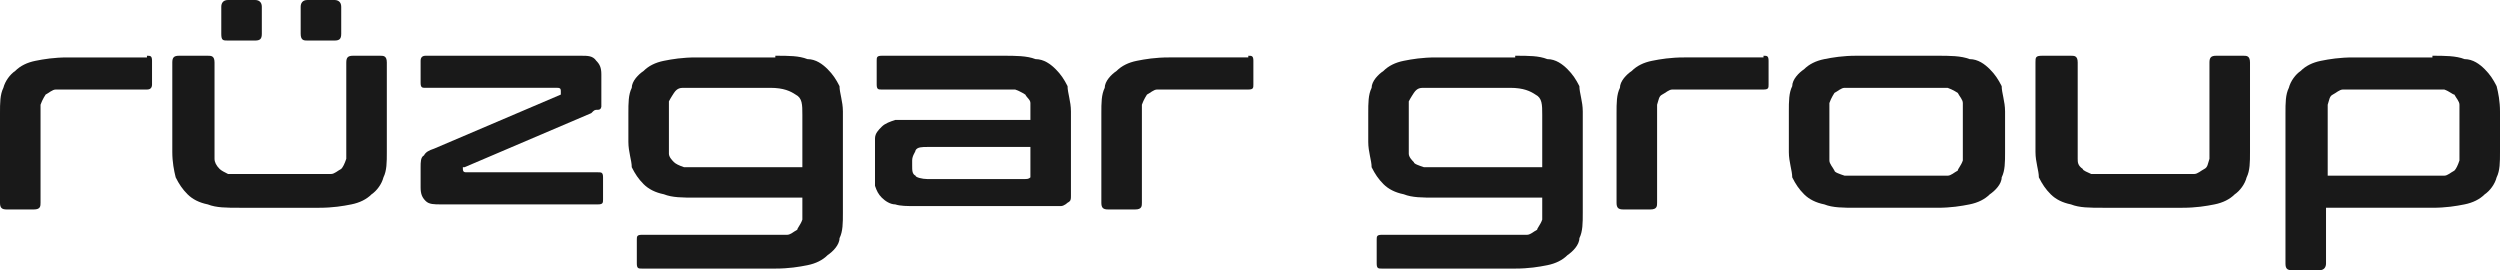
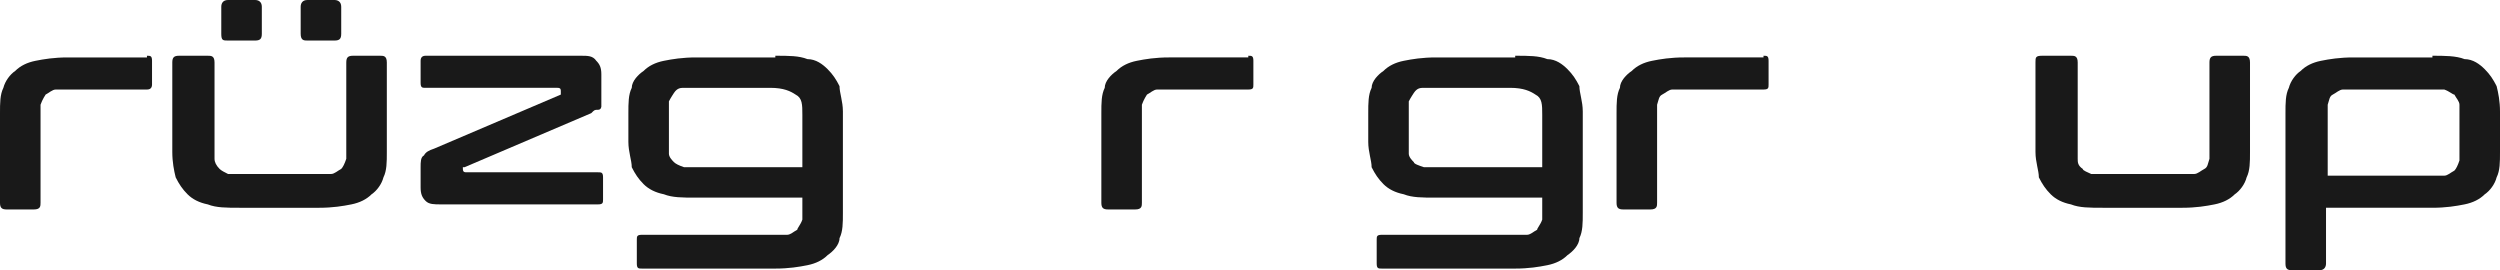
<svg xmlns="http://www.w3.org/2000/svg" id="katman_1" version="1.1" viewBox="0 0 148 16">
  <defs>
    <style>
      .st0 {
        fill: #191919;
      }
    </style>
  </defs>
  <path class="st0" d="M8.7,3.3c.2,0,.3,0,.3.3v1.4c0,.2-.1.3-.3.3H3.3c-.2,0-.4.2-.6.3,0,0-.2.3-.3.6v5.8c0,.2,0,.4-.4.4H.4c-.3,0-.4-.1-.4-.4v-5.3c0-.6,0-1.1.2-1.5.1-.4.4-.8.7-1,.3-.3.7-.5,1.2-.6s1.1-.2,1.9-.2h4.7Z" />
  <path class="st0" d="M12.3,3.3c.2,0,.4,0,.4.4v5.7c0,.2.1.4.3.6.1.1.3.2.5.3h6.1c.2,0,.4-.2.6-.3.1-.1.2-.3.3-.6V3.7c0-.3.1-.4.4-.4h1.6c.2,0,.4,0,.4.4v5.3c0,.6,0,1.1-.2,1.5-.1.4-.4.8-.7,1-.3.3-.7.5-1.2.6s-1.1.2-1.9.2h-4.7c-.8,0-1.4,0-1.9-.2-.5-.1-.9-.3-1.2-.6s-.5-.6-.7-1c-.1-.4-.2-.9-.2-1.5V3.7c0-.3.1-.4.4-.4h1.7ZM15.1,0c.2,0,.4.1.4.4v1.6c0,.3-.1.4-.4.4h-1.6c-.3,0-.4,0-.4-.4V.4c0-.2.1-.4.4-.4h1.6ZM19.8,0c.2,0,.4.1.4.4v1.6c0,.3-.1.4-.4.4h-1.6c-.2,0-.4,0-.4-.4V.4c0-.2.1-.4.4-.4h1.6Z" />
  <path class="st0" d="M34.4,3.3c.4,0,.7,0,.9.3.2.2.3.4.3.8v1.9s0,.2-.2.2-.2,0-.4.2l-7.5,3.2h-.1c0,.2,0,.3.2.3h7.8c.2,0,.3,0,.3.3v1.3c0,.2,0,.3-.3.3h-9.3c-.4,0-.7,0-.9-.2-.2-.2-.3-.4-.3-.8v-1.2c0-.3,0-.6.2-.7.1-.2.3-.3.6-.4l7.5-3.2v-.2h0c0-.1,0-.2-.2-.2h-7.8c-.2,0-.3,0-.3-.3v-1.3c0-.2.1-.3.3-.3h9.3s0,0-.1,0Z" />
  <path class="st0" d="M45.9,3.3c.8,0,1.4,0,1.9.2.5,0,.9.3,1.2.6.3.3.5.6.7,1,0,.4.2.9.2,1.5v6c0,.6,0,1.1-.2,1.5,0,.4-.4.8-.7,1-.3.3-.7.5-1.2.6s-1.1.2-1.9.2h-7.9c-.2,0-.3,0-.3-.3v-1.4c0-.2,0-.3.3-.3h8.6c.2,0,.4-.2.6-.3,0-.1.2-.3.3-.6v-1.3h-6.3c-.8,0-1.4,0-1.9-.2-.5-.1-.9-.3-1.2-.6s-.5-.6-.7-1c0-.4-.2-.9-.2-1.5v-1.7c0-.6,0-1.1.2-1.5,0-.4.4-.8.7-1,.3-.3.7-.5,1.2-.6s1.1-.2,1.9-.2h4.7ZM39.6,8.4v.7c0,.2.2.4.3.5s.3.2.6.3h7v-3.1c0-.6,0-1-.4-1.2-.3-.2-.7-.4-1.5-.4h-5.1c-.2,0-.4,0-.6.3,0,0-.2.3-.3.5v2.3h0Z" />
-   <path class="st0" d="M59.4,3.3c.7,0,1.4,0,1.9.2.5,0,.9.3,1.2.6.3.3.5.6.7,1,0,.4.2.9.2,1.5v5c0,.2,0,.3-.2.4,0,0-.2.2-.4.2h-8.6c-.5,0-.9,0-1.2-.1-.3,0-.6-.2-.8-.4s-.3-.4-.4-.7v-2.8c0-.3.2-.5.4-.7s.5-.3.8-.4h8v-1c0-.2-.2-.3-.3-.5,0,0-.3-.2-.6-.3h-7.9c-.2,0-.3,0-.3-.3v-1.4c0-.2,0-.3.3-.3h7.3s0,0-.1,0ZM60.6,10.6c.2,0,.3,0,.4-.1v-1.8h-6.1c-.3,0-.6,0-.7.2,0,.1-.2.3-.2.6v.3c0,.3,0,.5.2.6,0,.1.4.2.7.2h5.7,0,0Z" />
  <path class="st0" d="M73.9,3.3c.2,0,.3,0,.3.3v1.4c0,.2,0,.3-.3.3h-5.4c-.2,0-.4.2-.6.3,0,0-.2.3-.3.6v5.8c0,.2,0,.4-.4.4h-1.6c-.3,0-.4-.1-.4-.4v-5.3c0-.6,0-1.1.2-1.5,0-.4.4-.8.7-1,.3-.3.7-.5,1.2-.6s1.1-.2,1.9-.2h4.7Z" />
  <path class="st0" d="M89.7,3.3c.8,0,1.4,0,1.9.2.5,0,.9.3,1.2.6.3.3.5.6.7,1,0,.4.2.9.2,1.5v6c0,.6,0,1.1-.2,1.5,0,.4-.4.8-.7,1-.3.3-.7.5-1.2.6s-1.1.2-1.9.2h-7.9c-.2,0-.3,0-.3-.3v-1.4c0-.2,0-.3.3-.3h8.6c.2,0,.4-.2.6-.3,0-.1.2-.3.3-.6v-1.3h-6.3c-.8,0-1.4,0-1.9-.2-.5-.1-.9-.3-1.2-.6-.3-.3-.5-.6-.7-1,0-.4-.2-.9-.2-1.5v-1.7c0-.6,0-1.1.2-1.5,0-.4.4-.8.7-1,.3-.3.7-.5,1.2-.6s1.1-.2,1.9-.2h4.7ZM83.4,8.4v.7c0,.2.2.4.3.5,0,.1.3.2.6.3h7v-3.1c0-.6,0-1-.4-1.2-.3-.2-.7-.4-1.5-.4h-5.1c-.2,0-.4,0-.6.3,0,0-.2.3-.3.5v2.3h0Z" />
  <path class="st0" d="M104.4,3.3c.2,0,.3,0,.3.3v1.4c0,.2,0,.3-.3.3h-5.4c-.2,0-.4.2-.6.3s-.2.3-.3.6v5.8c0,.2,0,.4-.4.4h-1.6c-.3,0-.4-.1-.4-.4v-5.3c0-.6,0-1.1.2-1.5,0-.4.4-.8.7-1,.3-.3.7-.5,1.2-.6s1.1-.2,1.9-.2h4.7Z" />
-   <path class="st0" d="M114.7,3.3c.7,0,1.4,0,1.9.2.5,0,.9.3,1.2.6.3.3.5.6.7,1,0,.4.2.9.2,1.5v2.4c0,.6,0,1.1-.2,1.5,0,.4-.4.8-.7,1-.3.3-.7.5-1.2.6s-1.1.2-1.9.2h-4.8c-.8,0-1.4,0-1.9-.2-.5-.1-.9-.3-1.2-.6-.3-.3-.5-.6-.7-1,0-.4-.2-.9-.2-1.5v-2.4c0-.6,0-1.1.2-1.5,0-.4.4-.8.7-1,.3-.3.7-.5,1.2-.6s1.1-.2,1.9-.2h4.8ZM108.3,8.6v.9c0,.2.2.4.3.6,0,.1.3.2.6.3h6.1c.2,0,.4-.2.6-.3,0-.1.2-.3.3-.6v-3.4c0-.2-.2-.4-.3-.6,0,0-.3-.2-.6-.3h-6.1c-.2,0-.4.2-.6.3,0,0-.2.3-.3.6v2.5Z" />
  <path class="st0" d="M122.6,3.3c.2,0,.4,0,.4.4v5.7c0,.2,0,.4.3.6,0,.1.3.2.5.3h6.1c.2,0,.4-.2.6-.3s.2-.3.3-.6V3.7c0-.3.1-.4.4-.4h1.6c.2,0,.4,0,.4.4v5.3c0,.6,0,1.1-.2,1.5-.1.4-.4.8-.7,1-.3.3-.7.5-1.2.6s-1.1.2-1.9.2h-4.7c-.8,0-1.4,0-1.9-.2-.5-.1-.9-.3-1.2-.6-.3-.3-.5-.6-.7-1,0-.4-.2-.9-.2-1.5V3.7c0-.3,0-.4.4-.4h1.7,0Z" />
  <path class="st0" d="M144,3.3c.7,0,1.4,0,1.9.2.5,0,.9.3,1.2.6.3.3.5.6.7,1,.1.4.2.9.2,1.5v2.4c0,.6,0,1.1-.2,1.5-.1.4-.4.8-.7,1-.3.3-.7.5-1.2.6s-1.1.2-1.9.2h-6.3v3.3c0,.2-.1.4-.4.4h-1.6c-.3,0-.4-.1-.4-.4V6.7c0-.6,0-1.1.2-1.5.1-.4.4-.8.7-1,.3-.3.7-.5,1.2-.6s1.1-.2,1.9-.2h4.7ZM137.7,10.4h7c.2,0,.4-.2.6-.3.1-.1.2-.3.3-.6v-3.3c0-.2-.2-.4-.3-.6-.1,0-.3-.2-.6-.3h-6c-.2,0-.4.2-.6.3s-.2.3-.3.6v4.2h-.1,0Z" />
</svg>